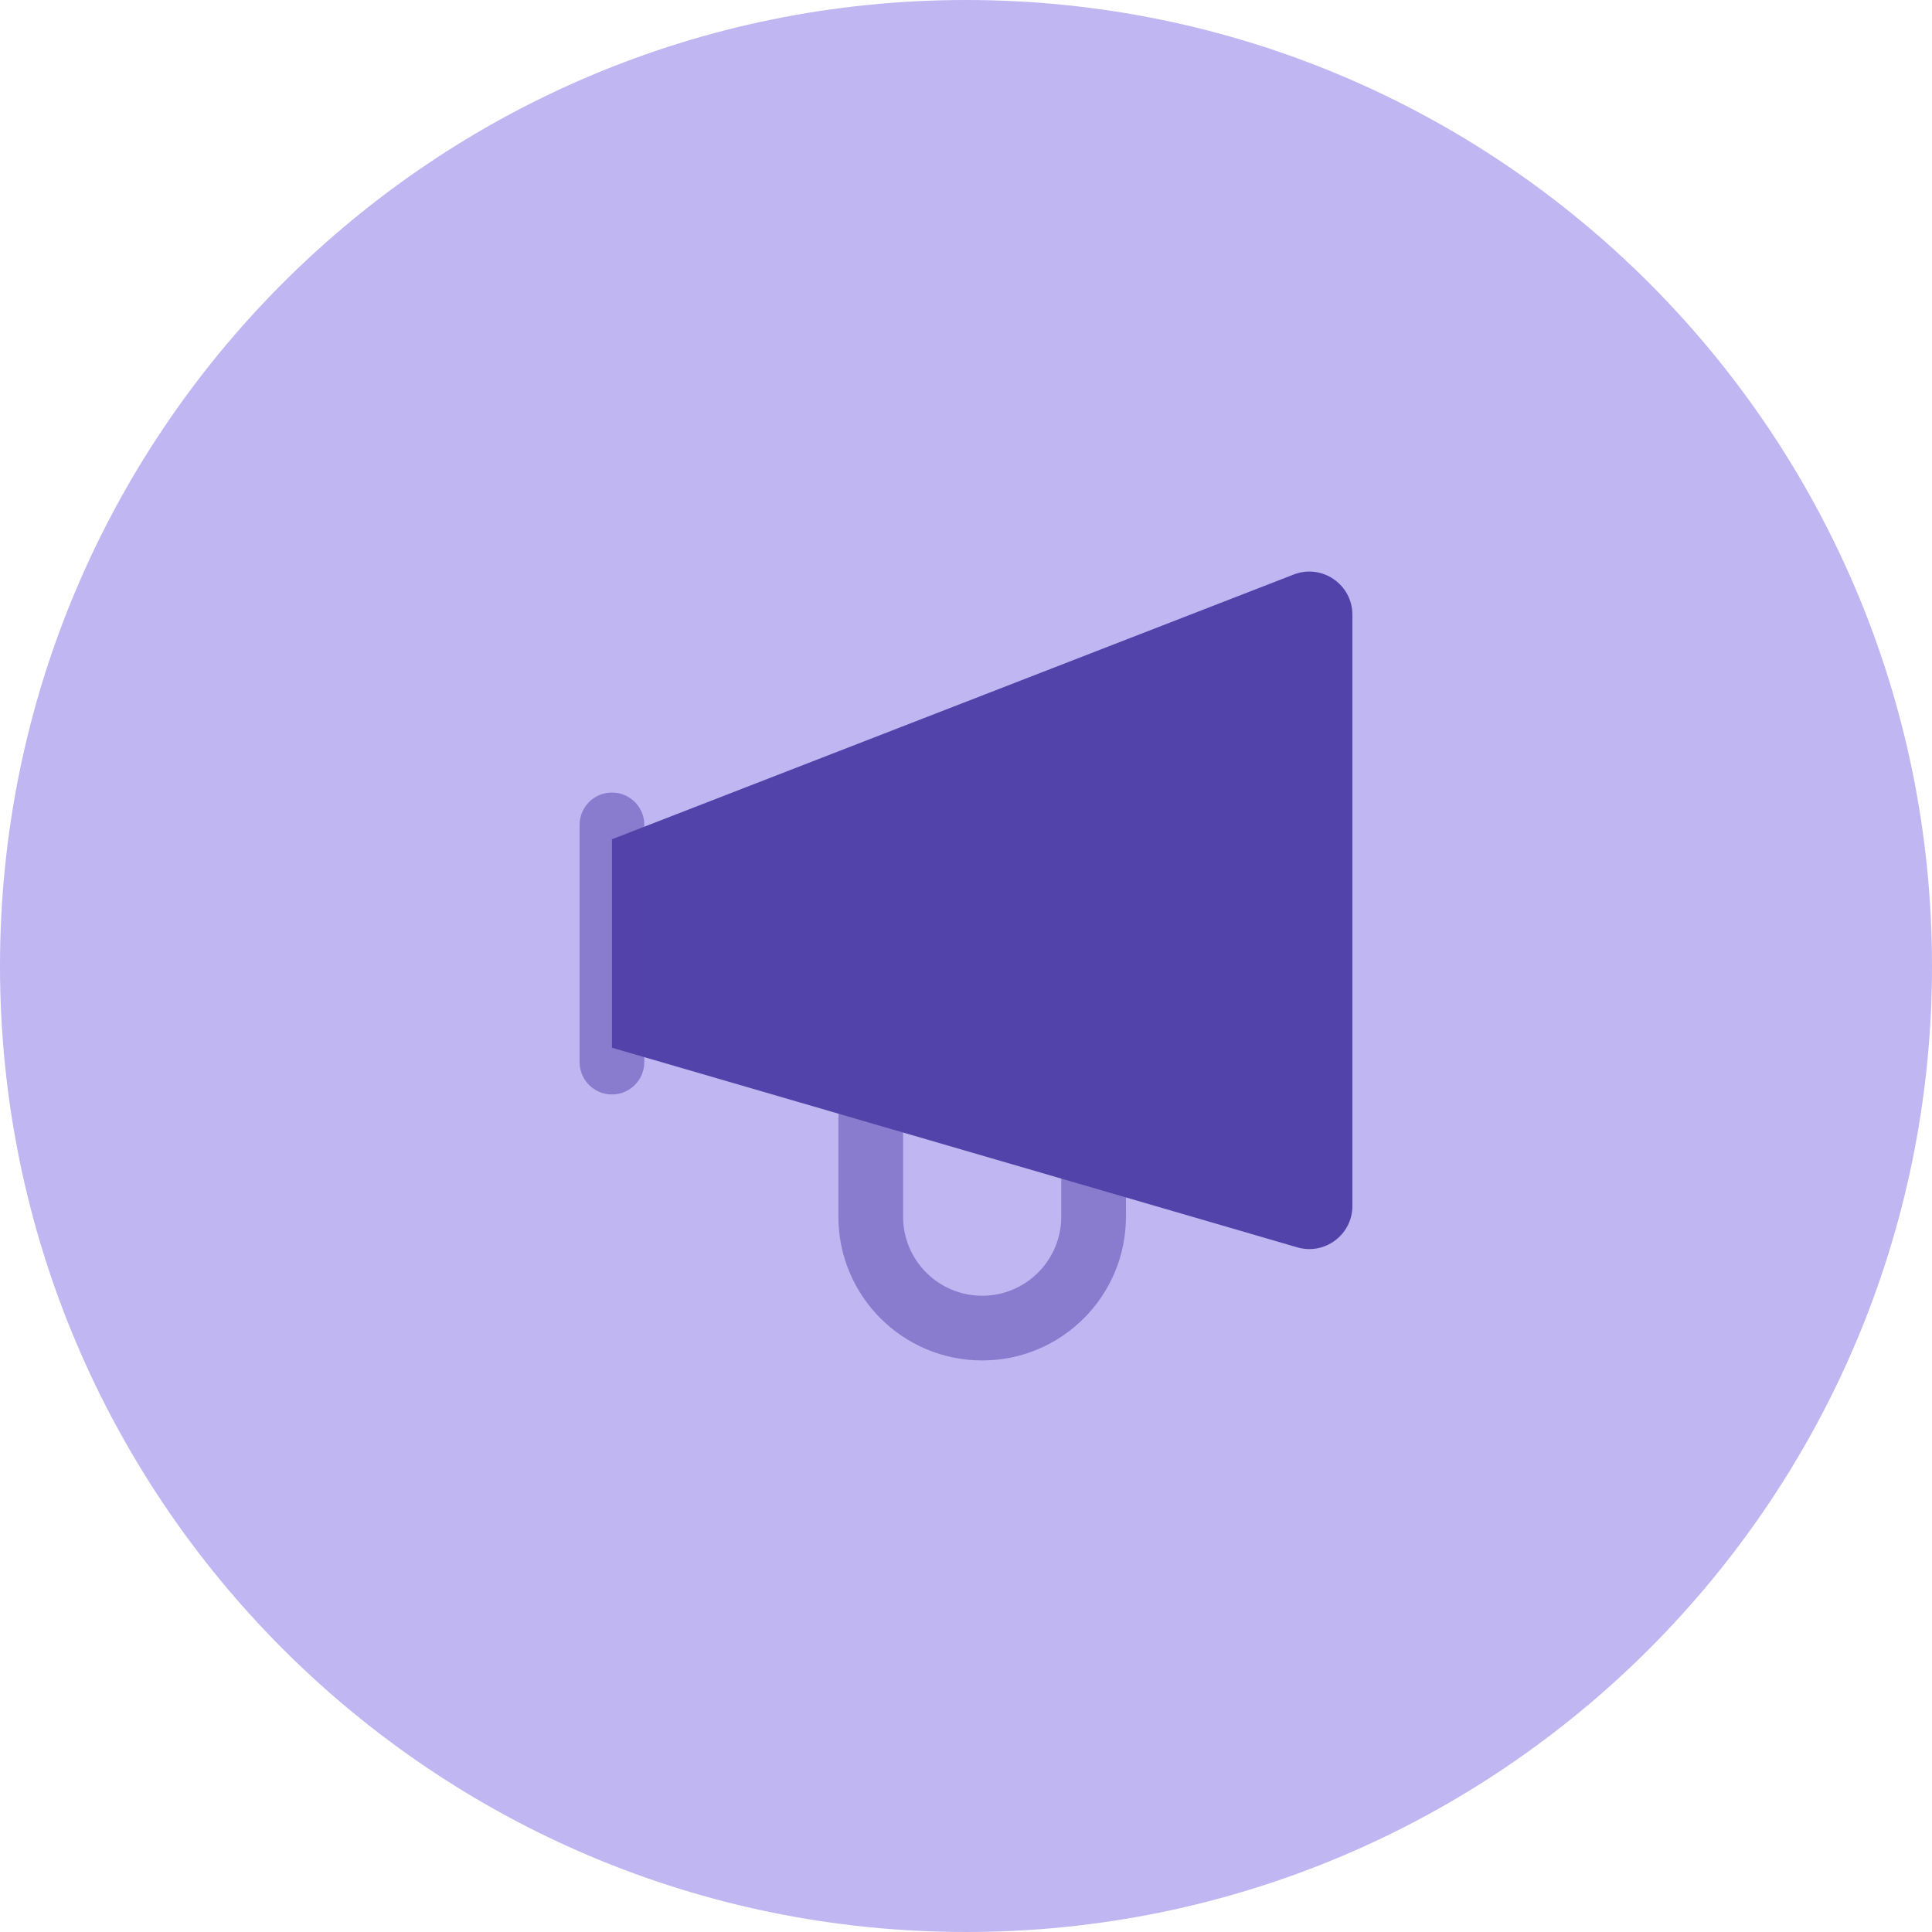
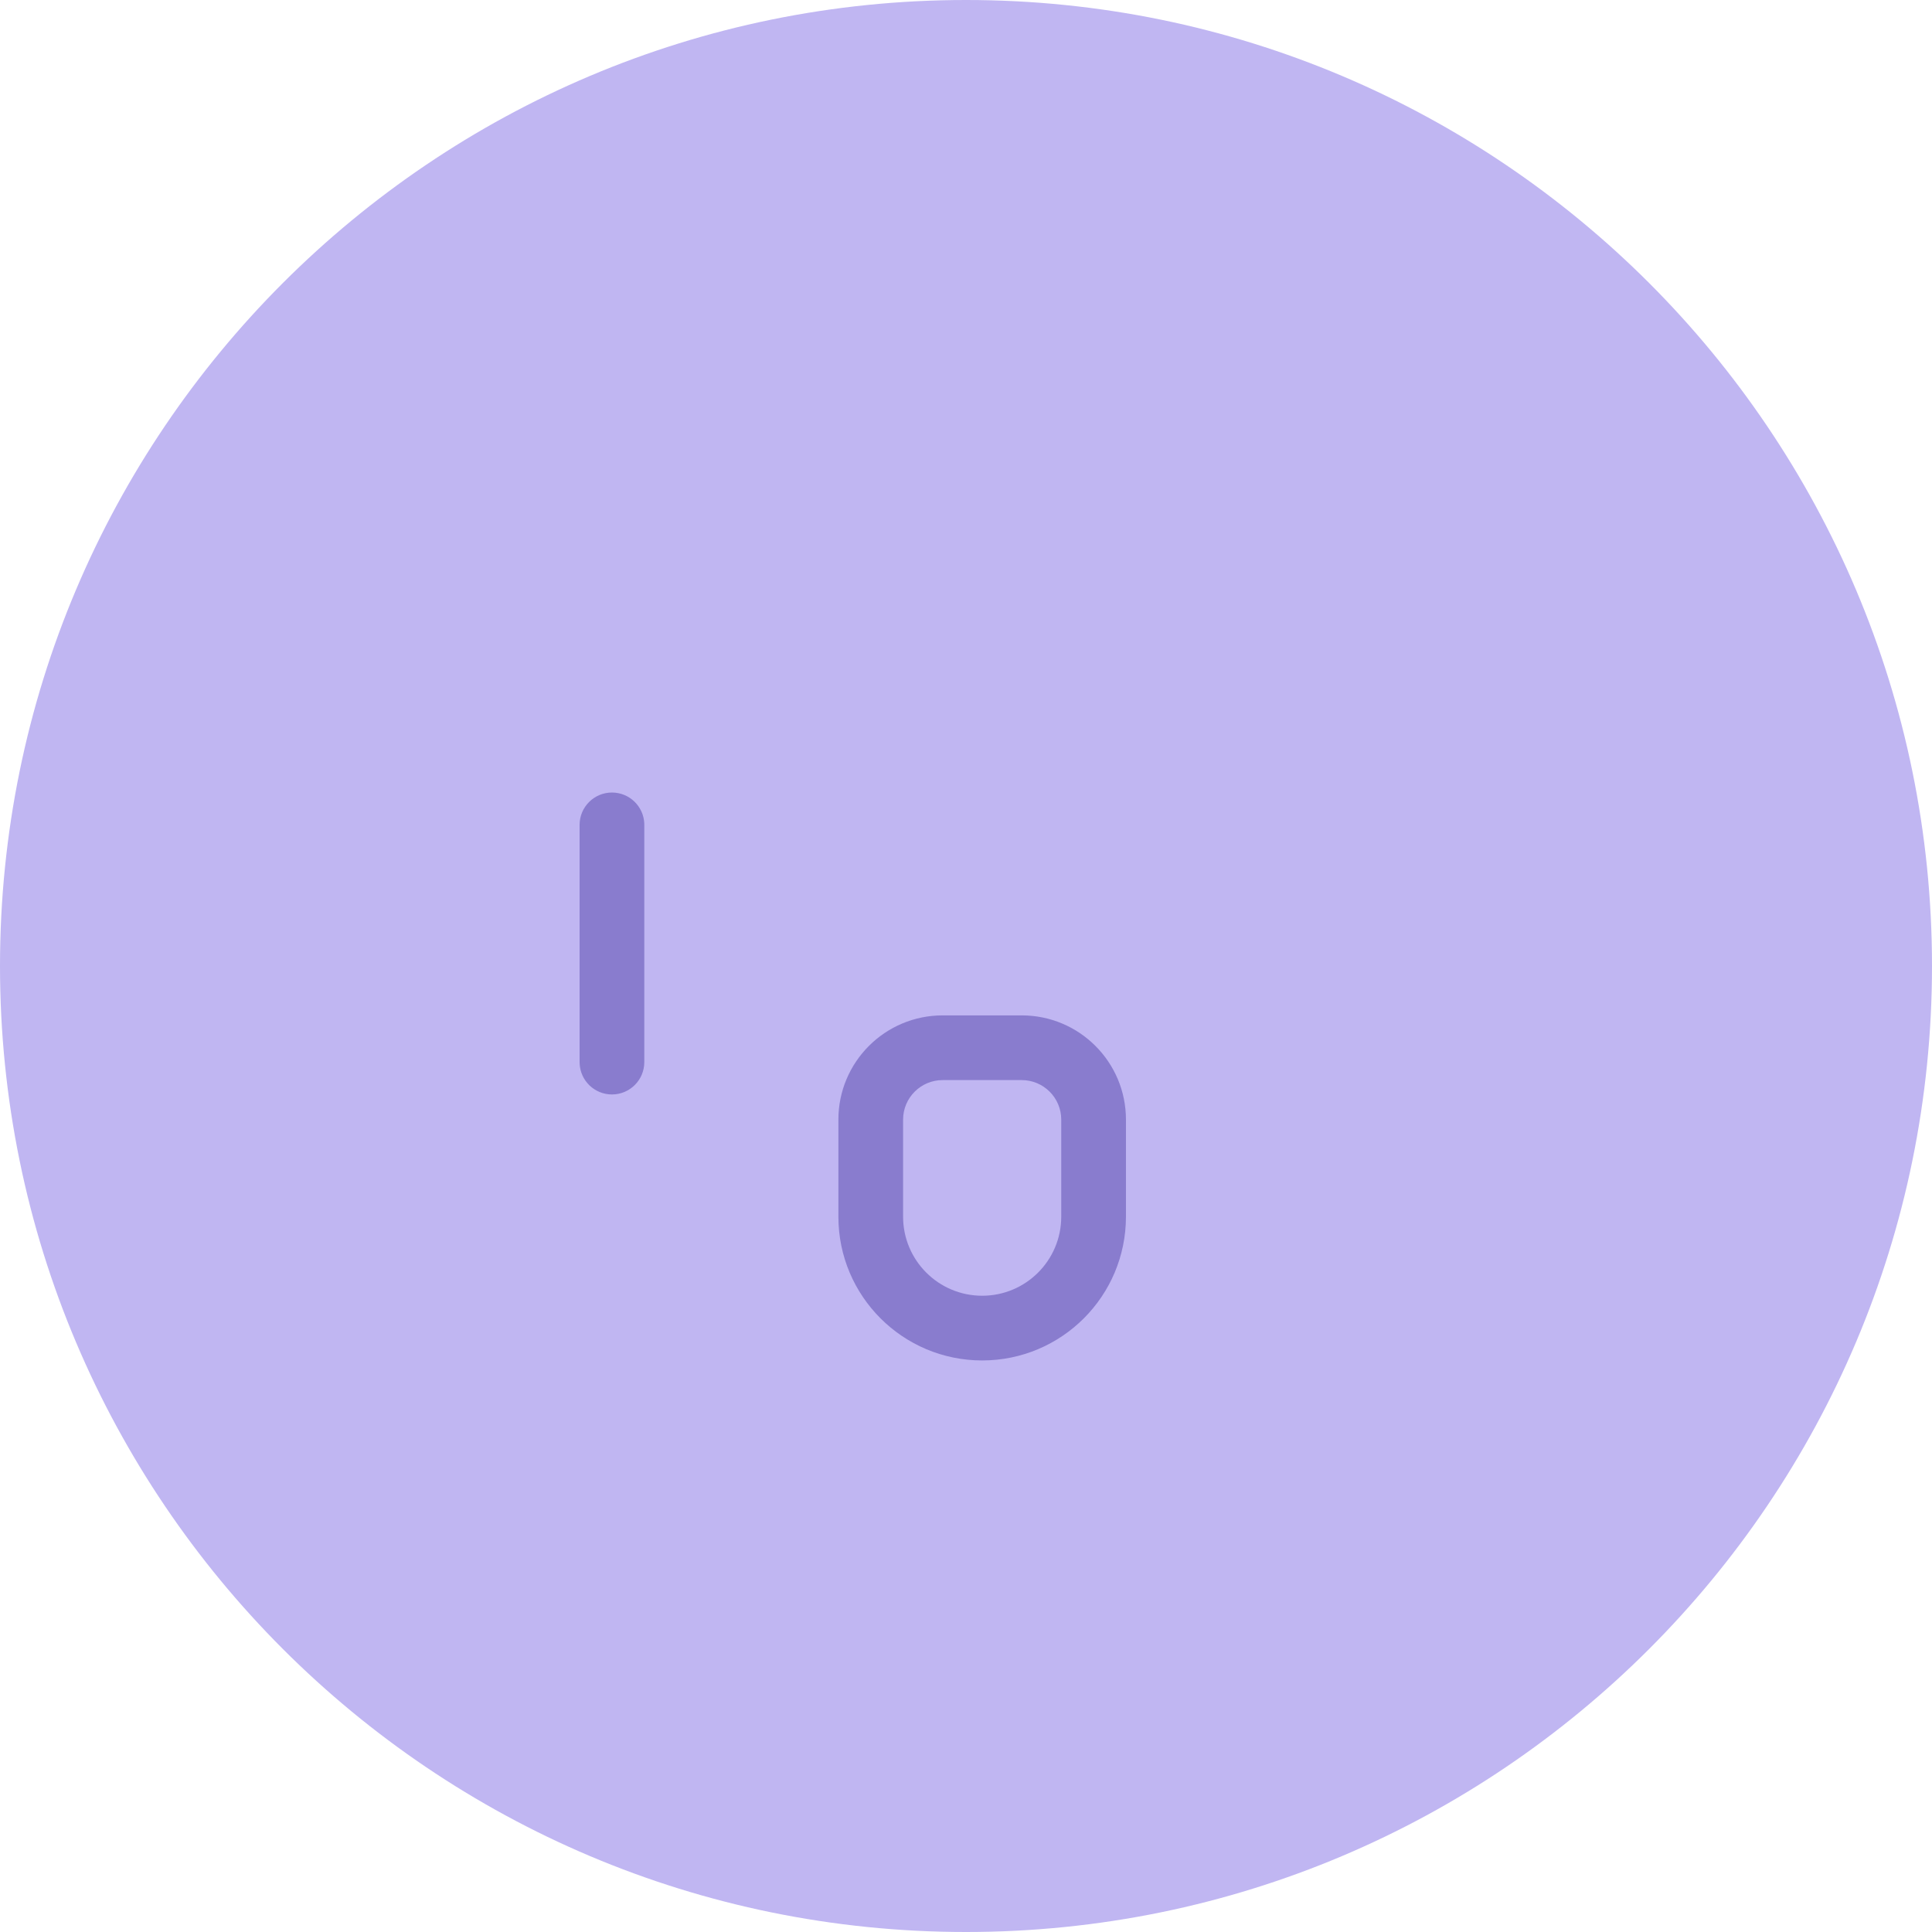
<svg xmlns="http://www.w3.org/2000/svg" width="80" height="80" viewBox="0 0 80 80" fill="none">
  <path d="M0 40C0 17.909 17.909 0 40 0V0C62.091 0 80 17.909 80 40V40C80 62.091 62.091 80 40 80V80C17.909 80 0 62.091 0 40V40Z" fill="#C0B6F2" />
  <path opacity="0.5" fill-rule="evenodd" clip-rule="evenodd" d="M42.307 42.045H39.033C36.649 42.045 34.716 43.977 34.716 46.361V50.38C34.716 53.668 37.382 56.333 40.67 56.333C43.958 56.333 46.623 53.668 46.623 50.38V46.361C46.623 43.977 44.691 42.045 42.307 42.045ZM39.033 44.724H42.307C43.211 44.724 43.944 45.457 43.944 46.361V50.38C43.944 52.188 42.478 53.654 40.67 53.654C38.861 53.654 37.395 52.188 37.395 50.38V46.361C37.395 45.457 38.129 44.724 39.033 44.724Z" fill="#5243AA" />
-   <path fill-rule="evenodd" clip-rule="evenodd" d="M25.34 43.384L53.715 51.649C54.858 51.982 56 51.125 56 49.934V25.454C56 24.199 54.738 23.335 53.568 23.79L25.34 34.752V43.384Z" fill="#5243AA" />
  <path opacity="0.5" d="M25.34 32.817C26.058 32.817 26.645 33.383 26.678 34.093L26.679 34.156V43.98C26.679 44.719 26.079 45.319 25.34 45.319C24.621 45.319 24.034 44.753 24.002 44.043L24 43.98V34.156C24 33.417 24.6 32.817 25.34 32.817Z" fill="#5243AA" />
</svg>